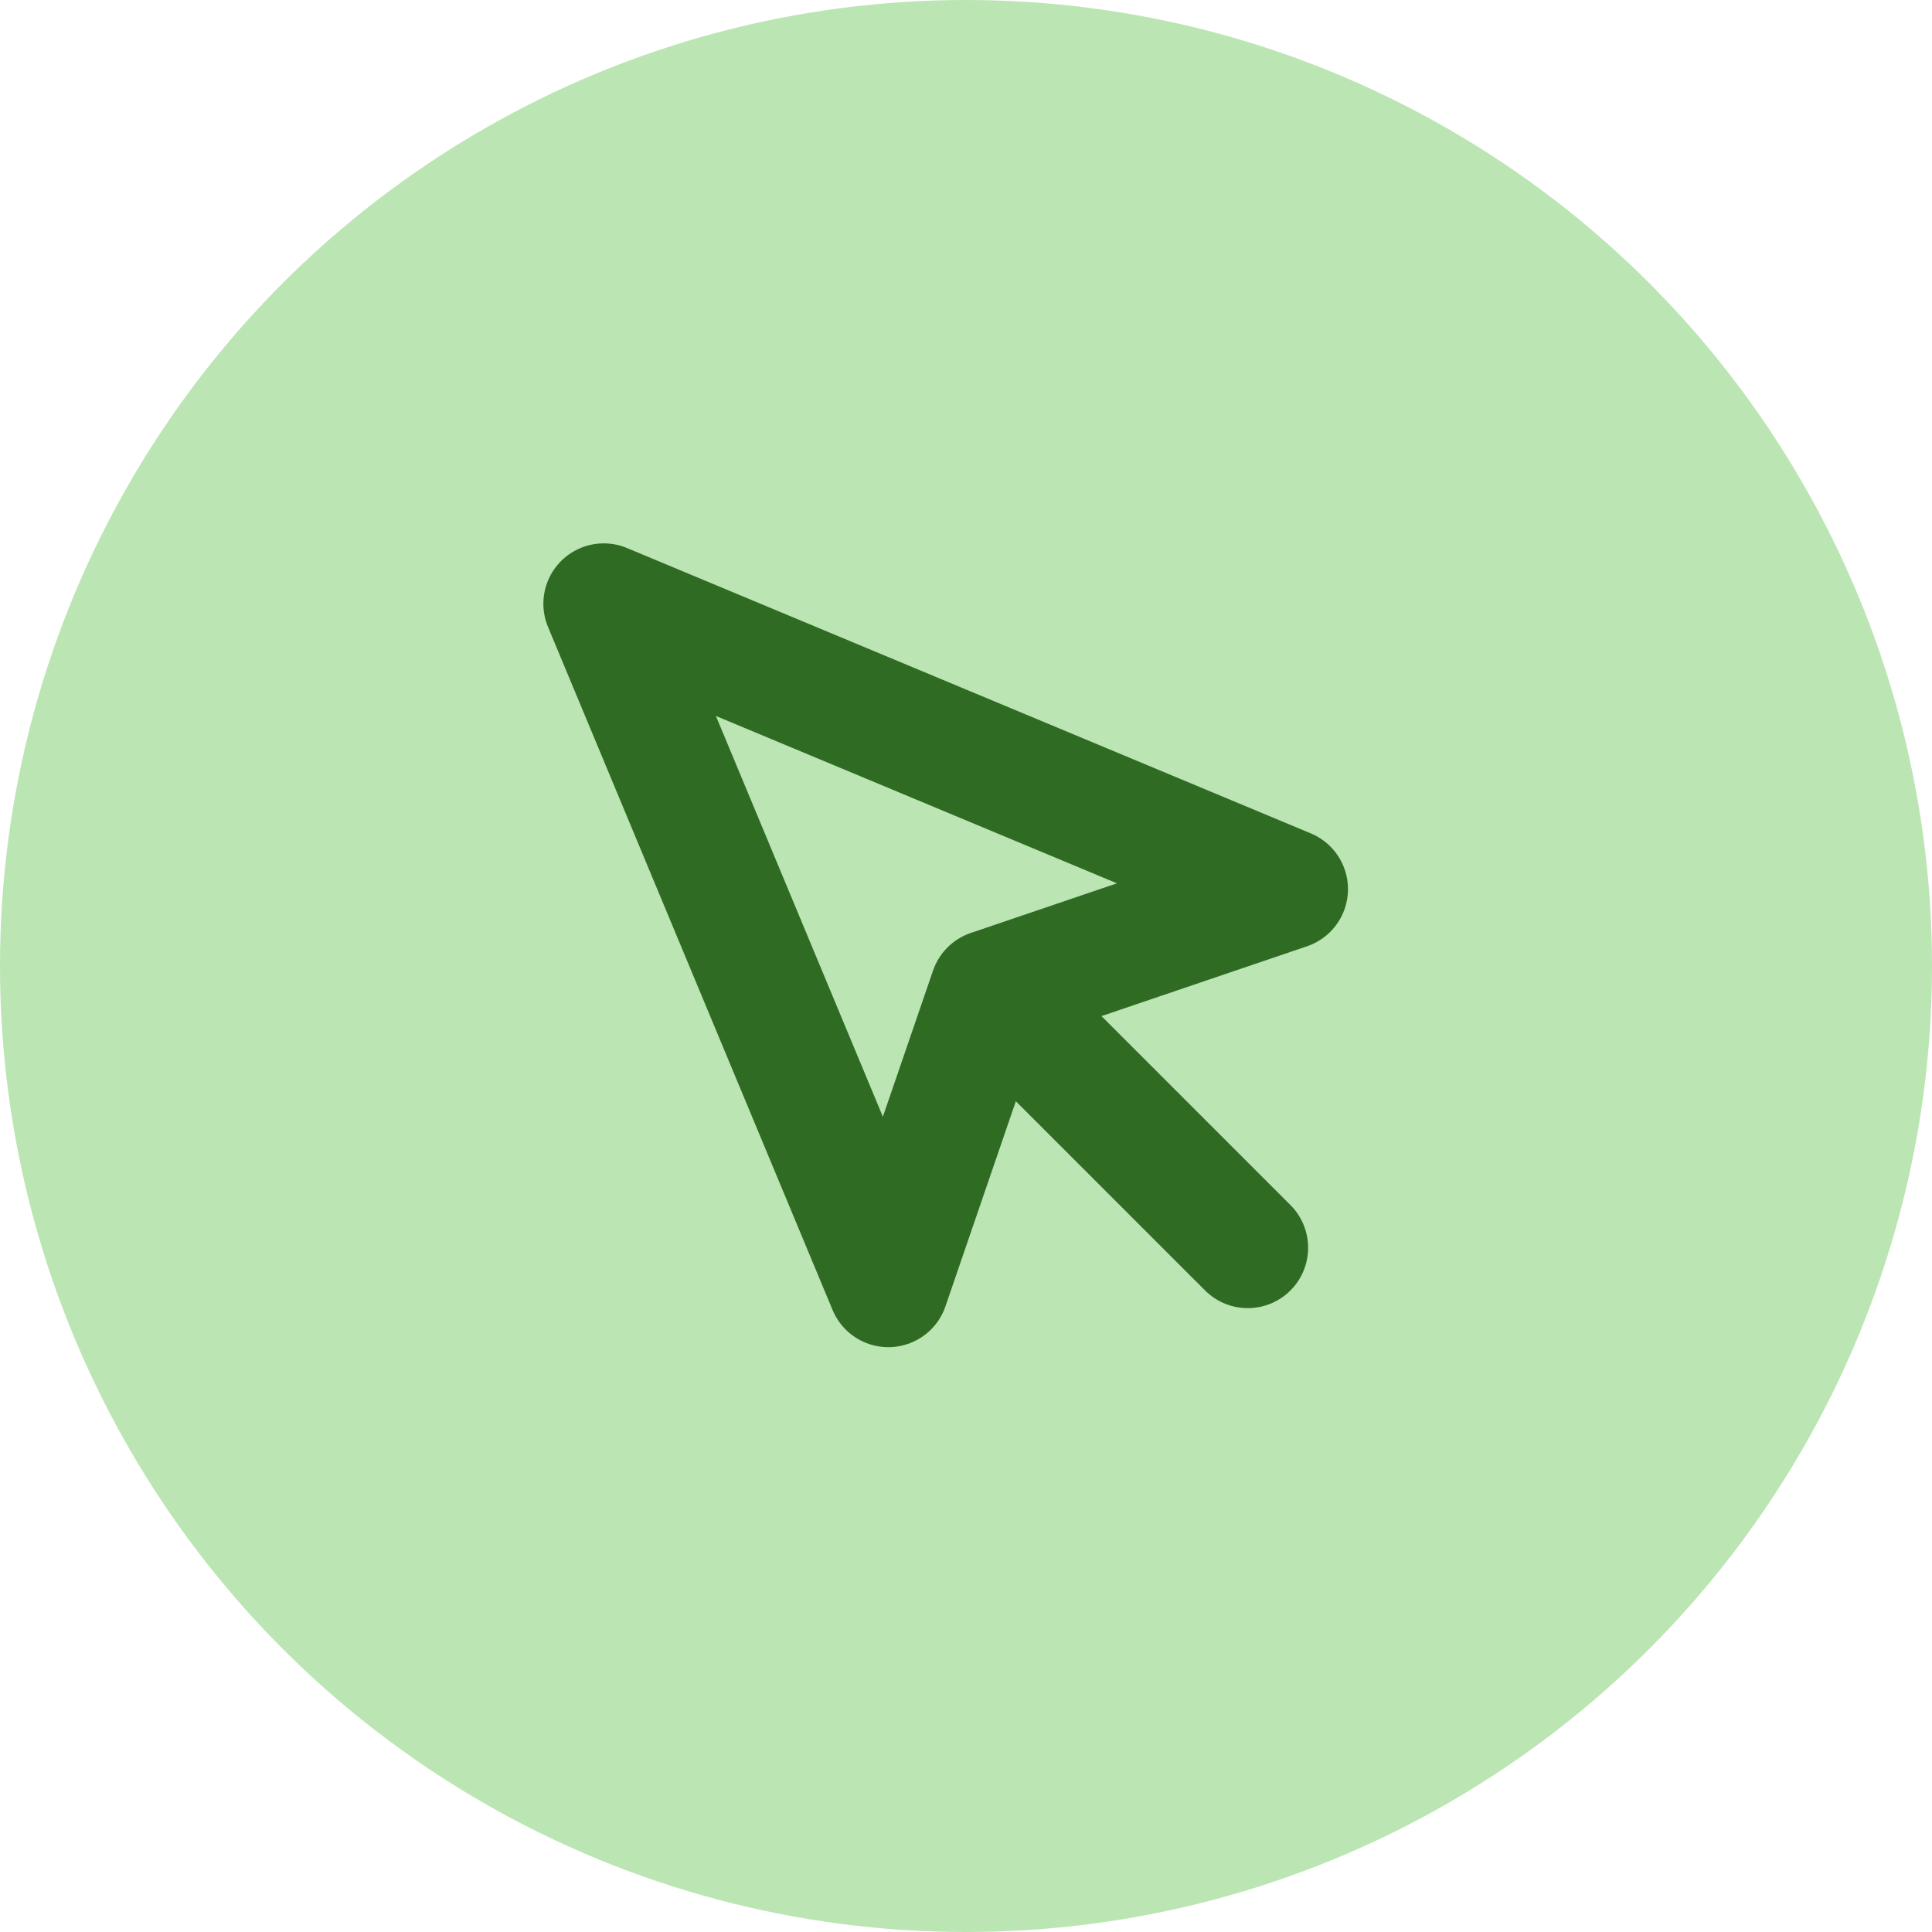
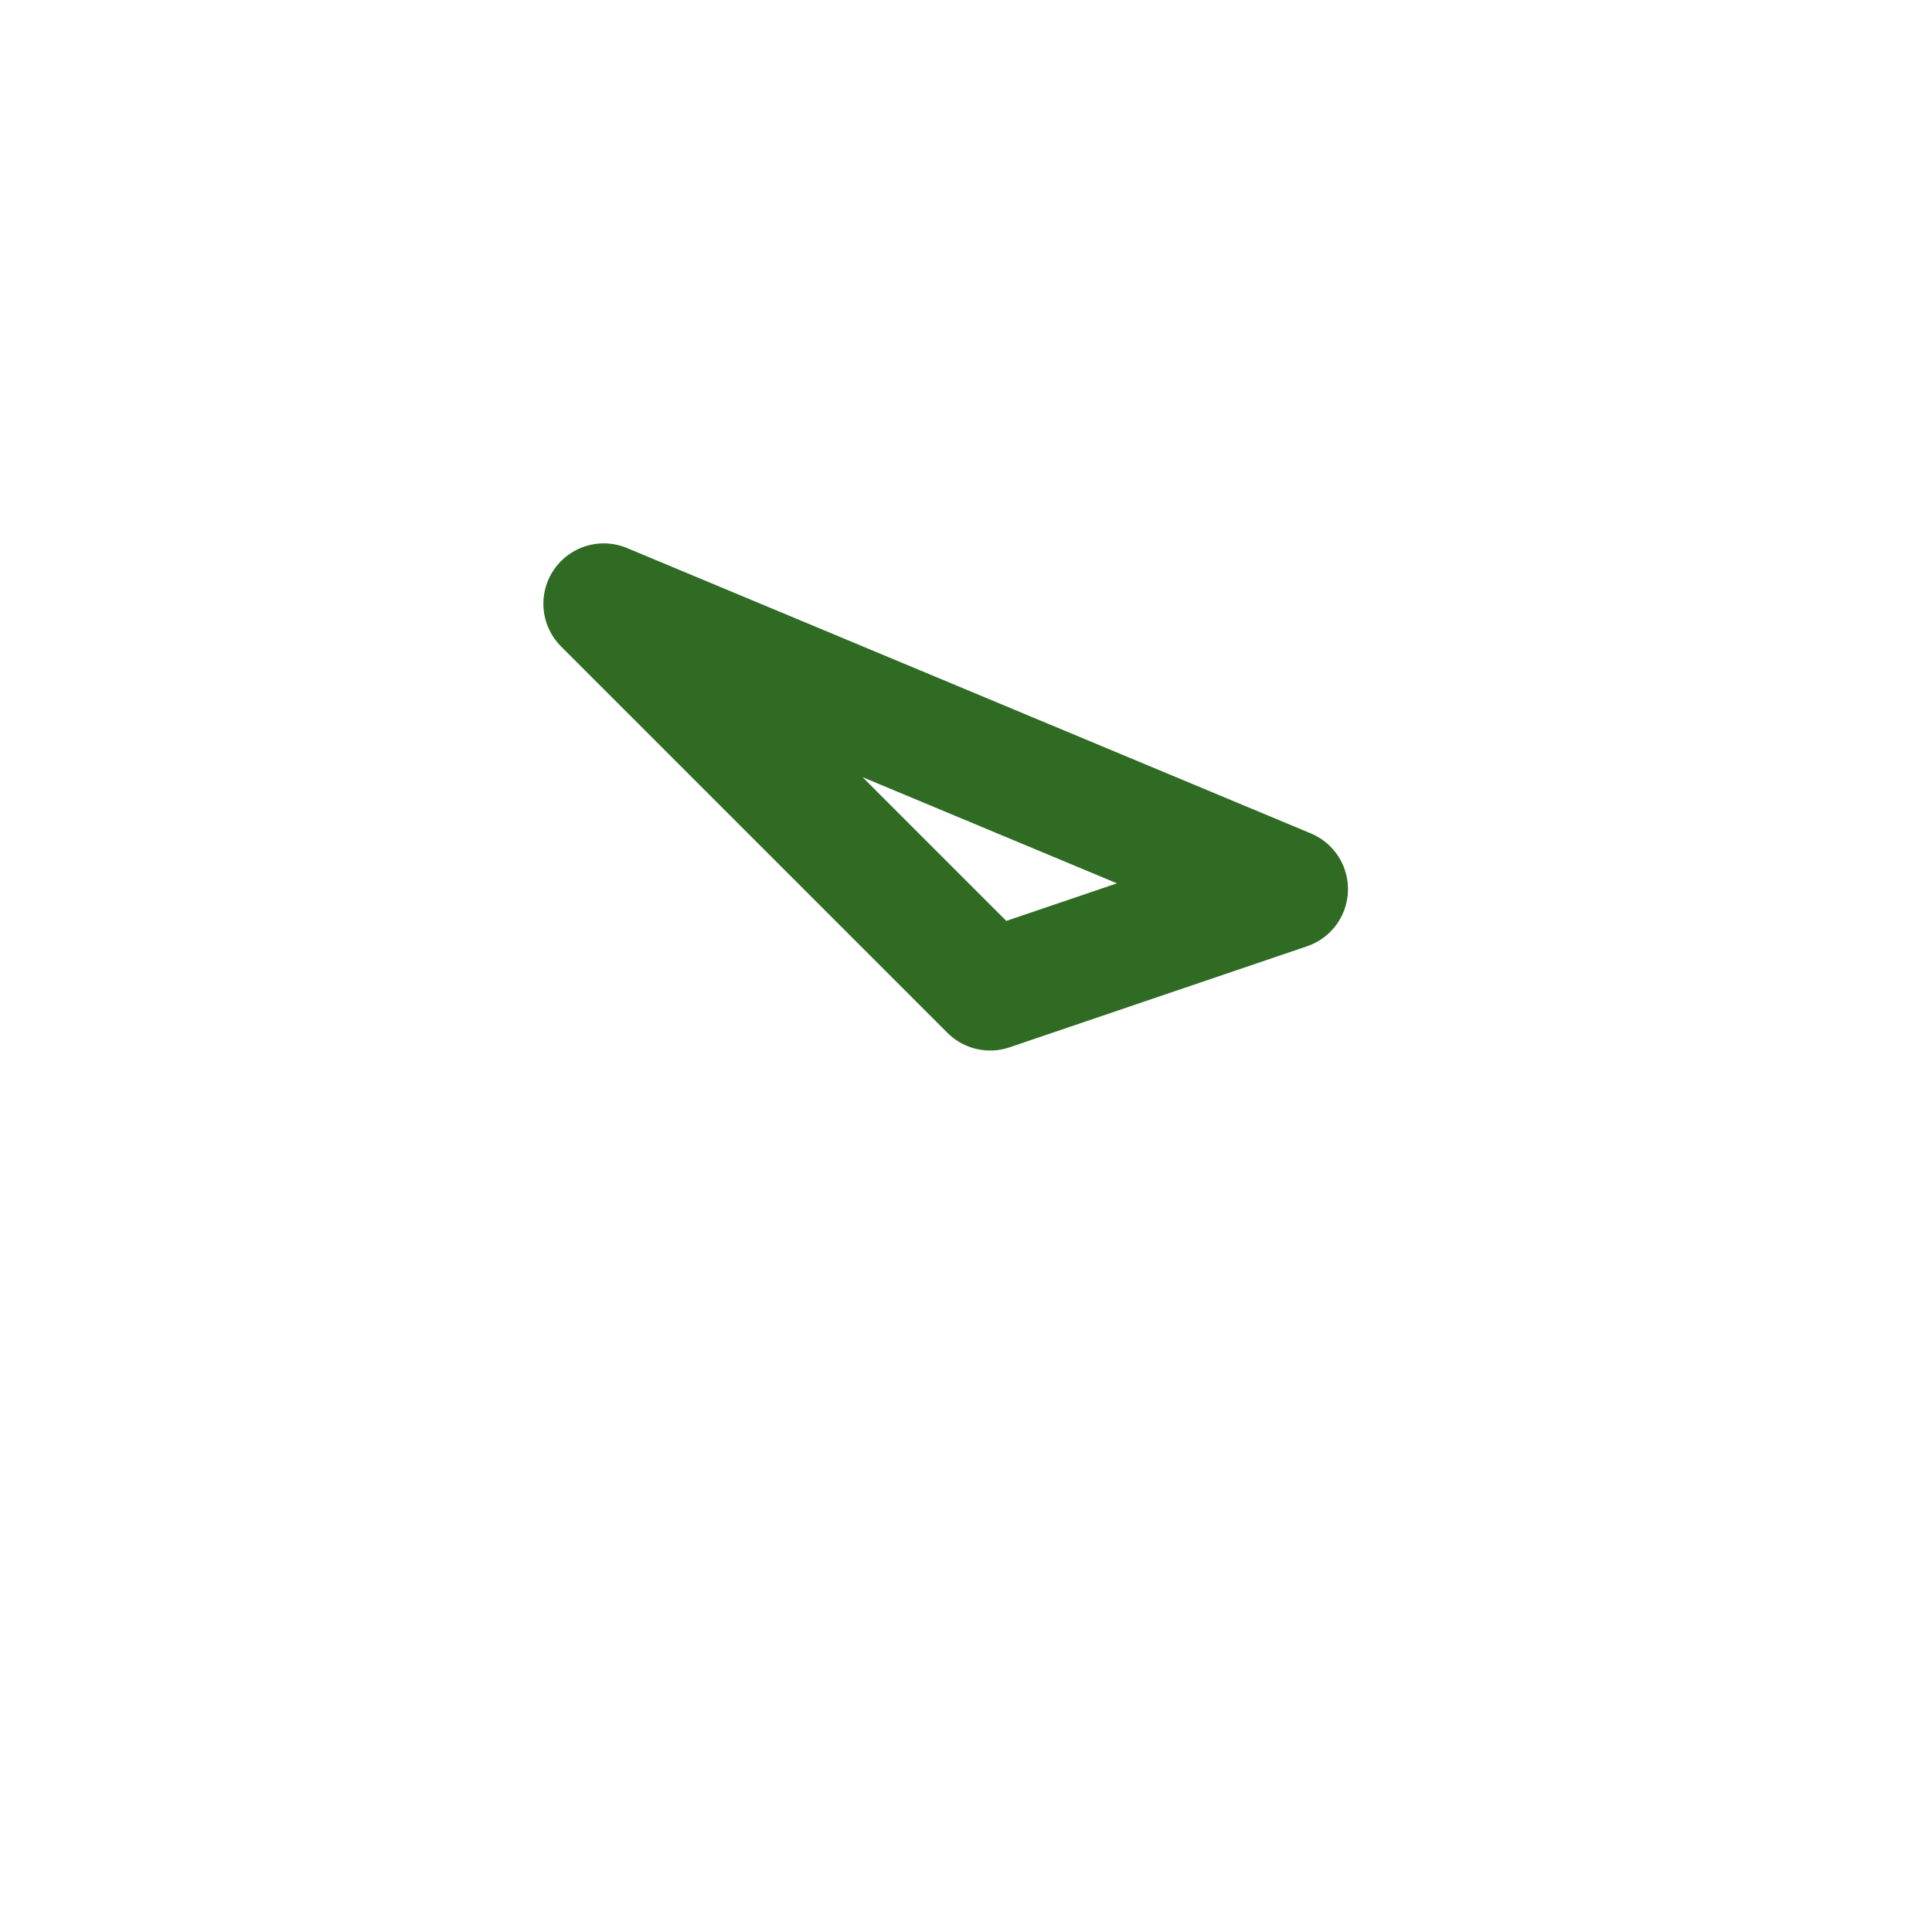
<svg xmlns="http://www.w3.org/2000/svg" width="24" height="24" fill="none">
-   <circle cx="12" cy="12" r="12" fill="#bbe5b3" />
  <g stroke="#2f6b23" stroke-width="1.5" stroke-linejoin="round">
-     <path d="M7.5 7.5l3.535 8.485L12.3 12.3l3.695-1.255L7.5 7.5z" />
-     <path d="M12.5 12.5l3 3" stroke-linecap="round" />
+     <path d="M7.5 7.5L12.3 12.3l3.695-1.255L7.5 7.5z" />
  </g>
</svg>